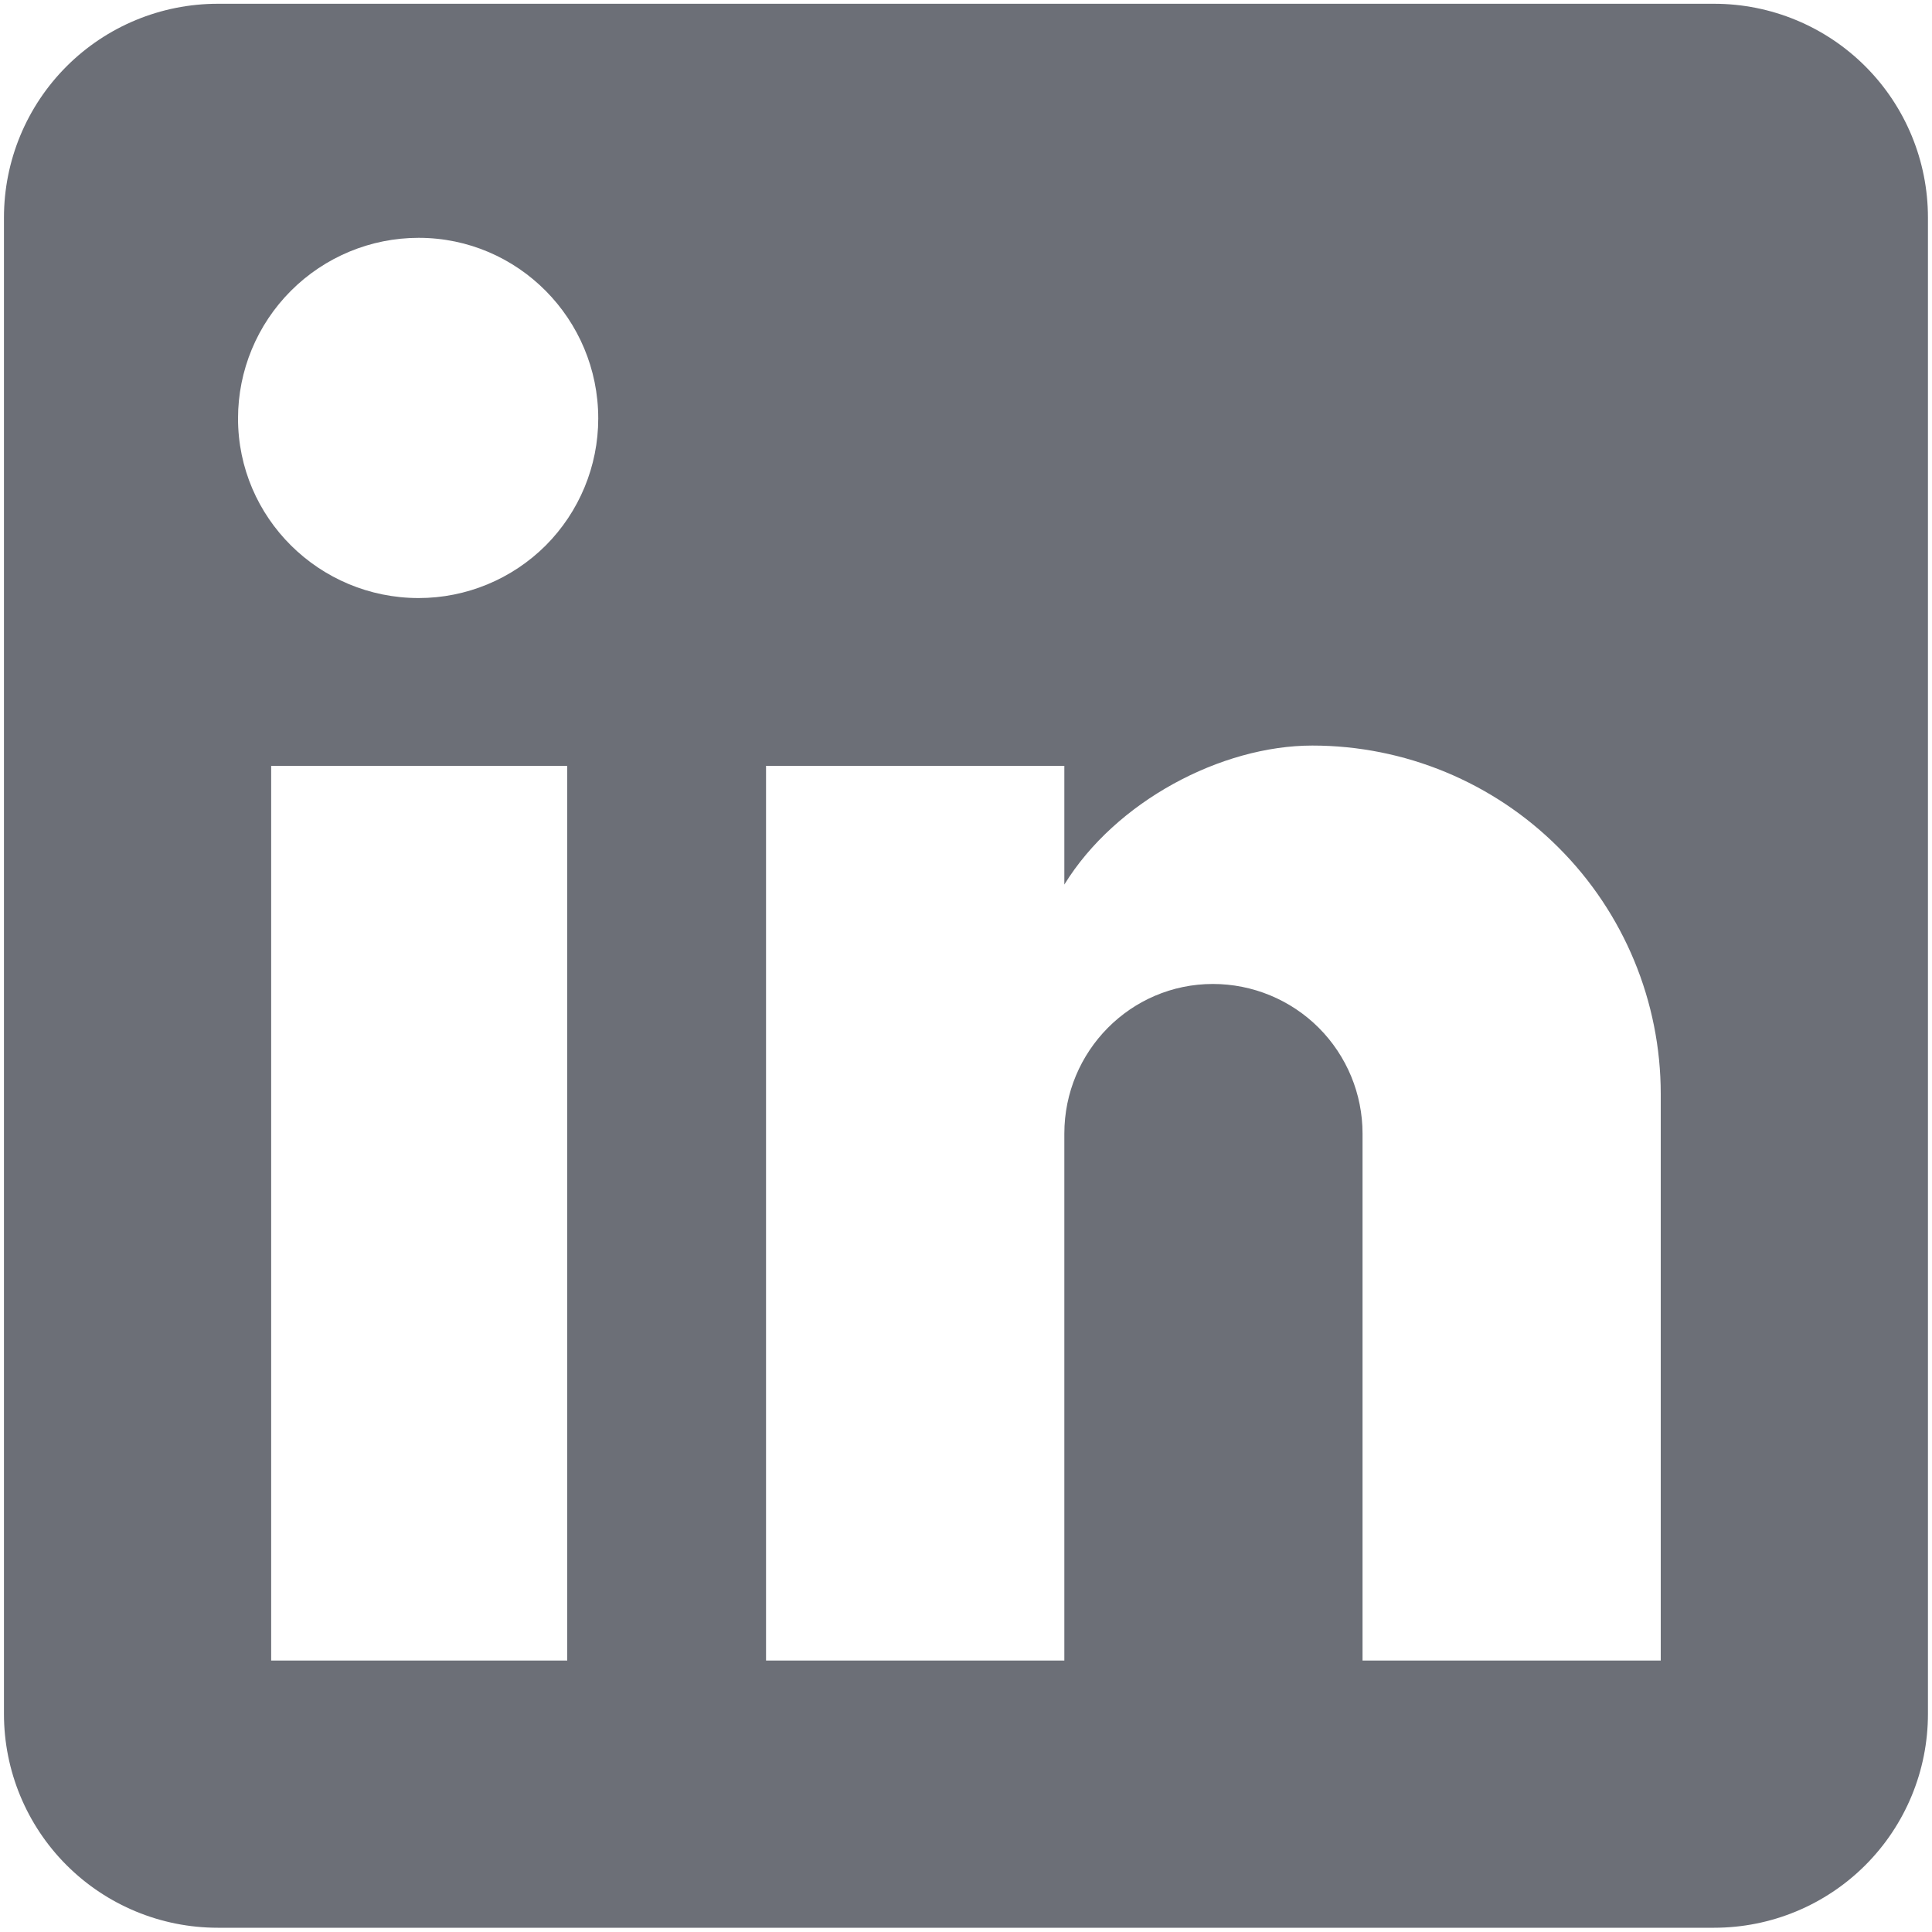
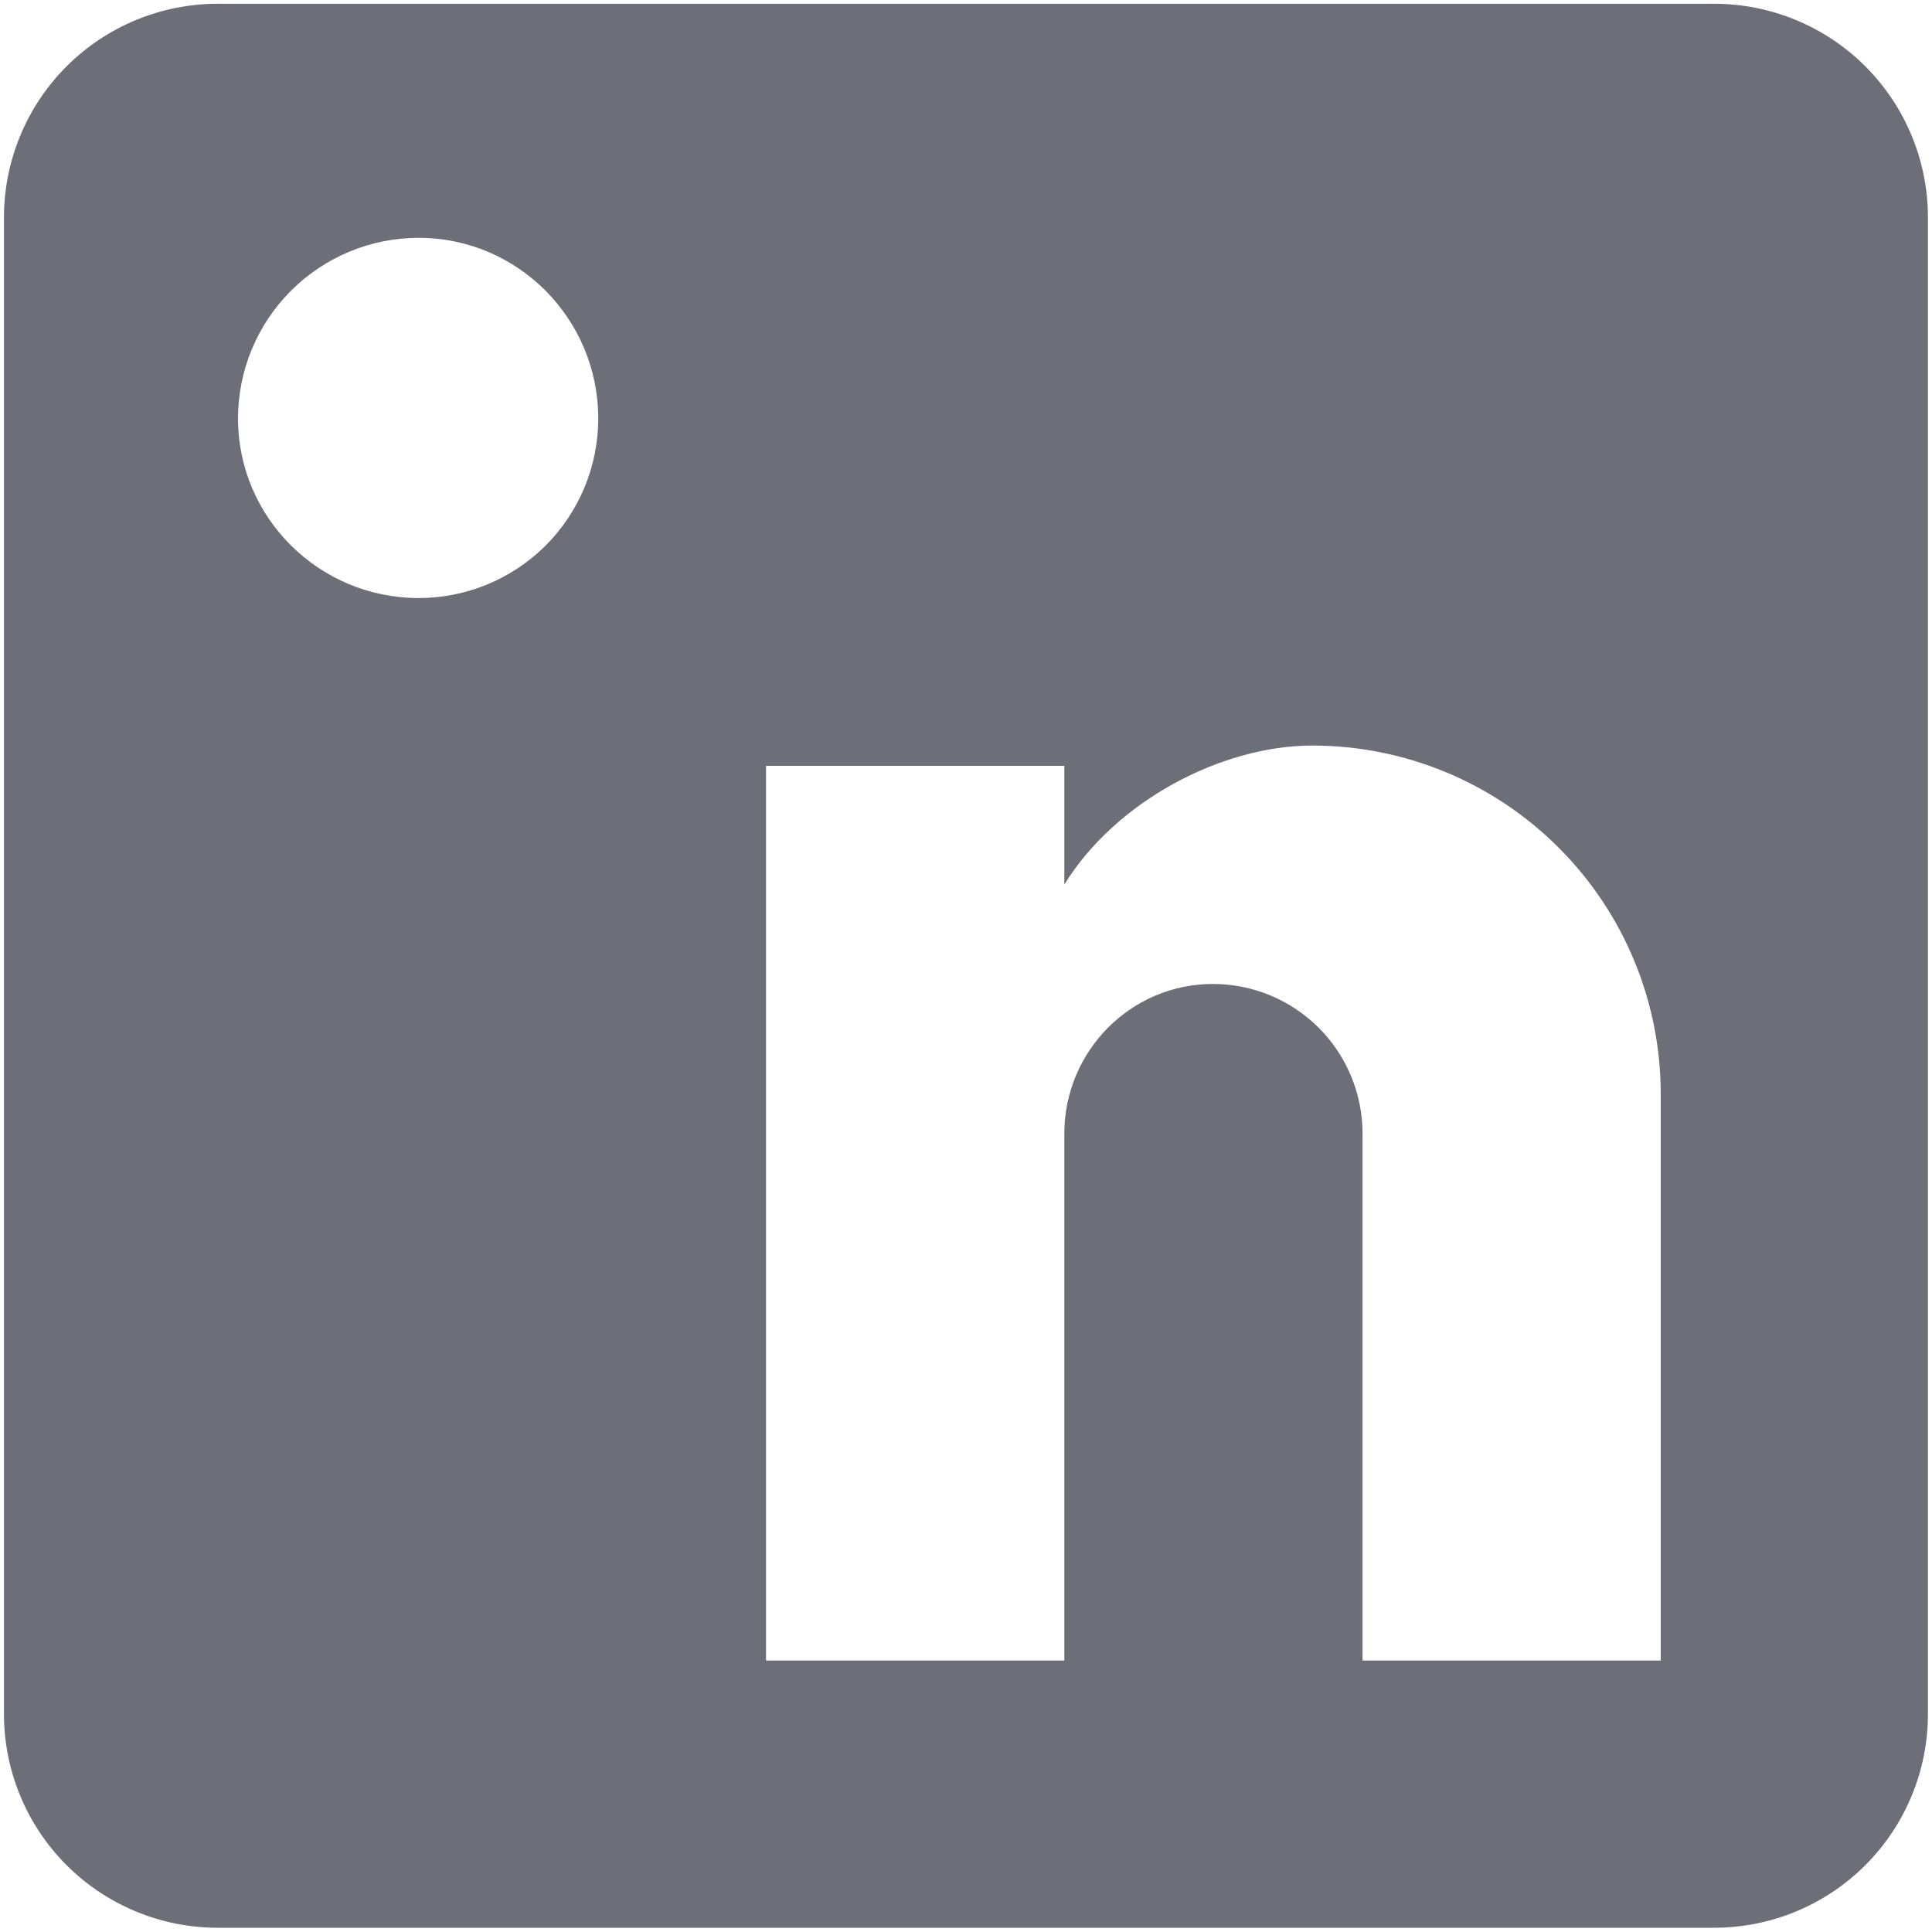
<svg xmlns="http://www.w3.org/2000/svg" width="20" height="20" viewBox="0 0 20 20" fill="none">
-   <path d="M17.745 0.039C18.332 0.039 18.895 0.272 19.31 0.687C19.725 1.102 19.958 1.665 19.958 2.252V17.743C19.958 18.33 19.725 18.893 19.31 19.308C18.895 19.723 18.332 19.956 17.745 19.956H2.254C1.667 19.956 1.104 19.723 0.689 19.308C0.274 18.893 0.041 18.33 0.041 17.743V2.252C0.041 1.665 0.274 1.102 0.689 0.687C1.104 0.272 1.667 0.039 2.254 0.039H17.745ZM17.192 17.19V11.325C17.192 10.369 16.812 9.451 16.135 8.775C15.459 8.098 14.541 7.718 13.585 7.718C12.644 7.718 11.549 8.294 11.018 9.157V7.928H7.93V17.19H11.018V11.735C11.018 10.883 11.704 10.186 12.556 10.186C12.966 10.186 13.361 10.349 13.651 10.639C13.942 10.93 14.105 11.324 14.105 11.735V17.19H17.192ZM4.334 6.191C4.827 6.191 5.3 5.995 5.649 5.647C5.997 5.298 6.193 4.825 6.193 4.332C6.193 3.303 5.363 2.462 4.334 2.462C3.838 2.462 3.363 2.659 3.012 3.01C2.661 3.361 2.464 3.836 2.464 4.332C2.464 5.361 3.305 6.191 4.334 6.191ZM5.872 17.19V7.928H2.807V17.19H5.872Z" fill="#6C6F77" />
+   <path d="M17.745 0.039C18.332 0.039 18.895 0.272 19.31 0.687C19.725 1.102 19.958 1.665 19.958 2.252V17.743C19.958 18.33 19.725 18.893 19.31 19.308C18.895 19.723 18.332 19.956 17.745 19.956H2.254C1.667 19.956 1.104 19.723 0.689 19.308C0.274 18.893 0.041 18.33 0.041 17.743V2.252C0.041 1.665 0.274 1.102 0.689 0.687C1.104 0.272 1.667 0.039 2.254 0.039H17.745ZM17.192 17.19V11.325C17.192 10.369 16.812 9.451 16.135 8.775C15.459 8.098 14.541 7.718 13.585 7.718C12.644 7.718 11.549 8.294 11.018 9.157V7.928H7.93V17.19H11.018V11.735C11.018 10.883 11.704 10.186 12.556 10.186C12.966 10.186 13.361 10.349 13.651 10.639C13.942 10.93 14.105 11.324 14.105 11.735V17.19H17.192ZM4.334 6.191C4.827 6.191 5.3 5.995 5.649 5.647C5.997 5.298 6.193 4.825 6.193 4.332C6.193 3.303 5.363 2.462 4.334 2.462C3.838 2.462 3.363 2.659 3.012 3.01C2.661 3.361 2.464 3.836 2.464 4.332C2.464 5.361 3.305 6.191 4.334 6.191ZM5.872 17.19V7.928V17.19H5.872Z" fill="#6C6F77" />
</svg>